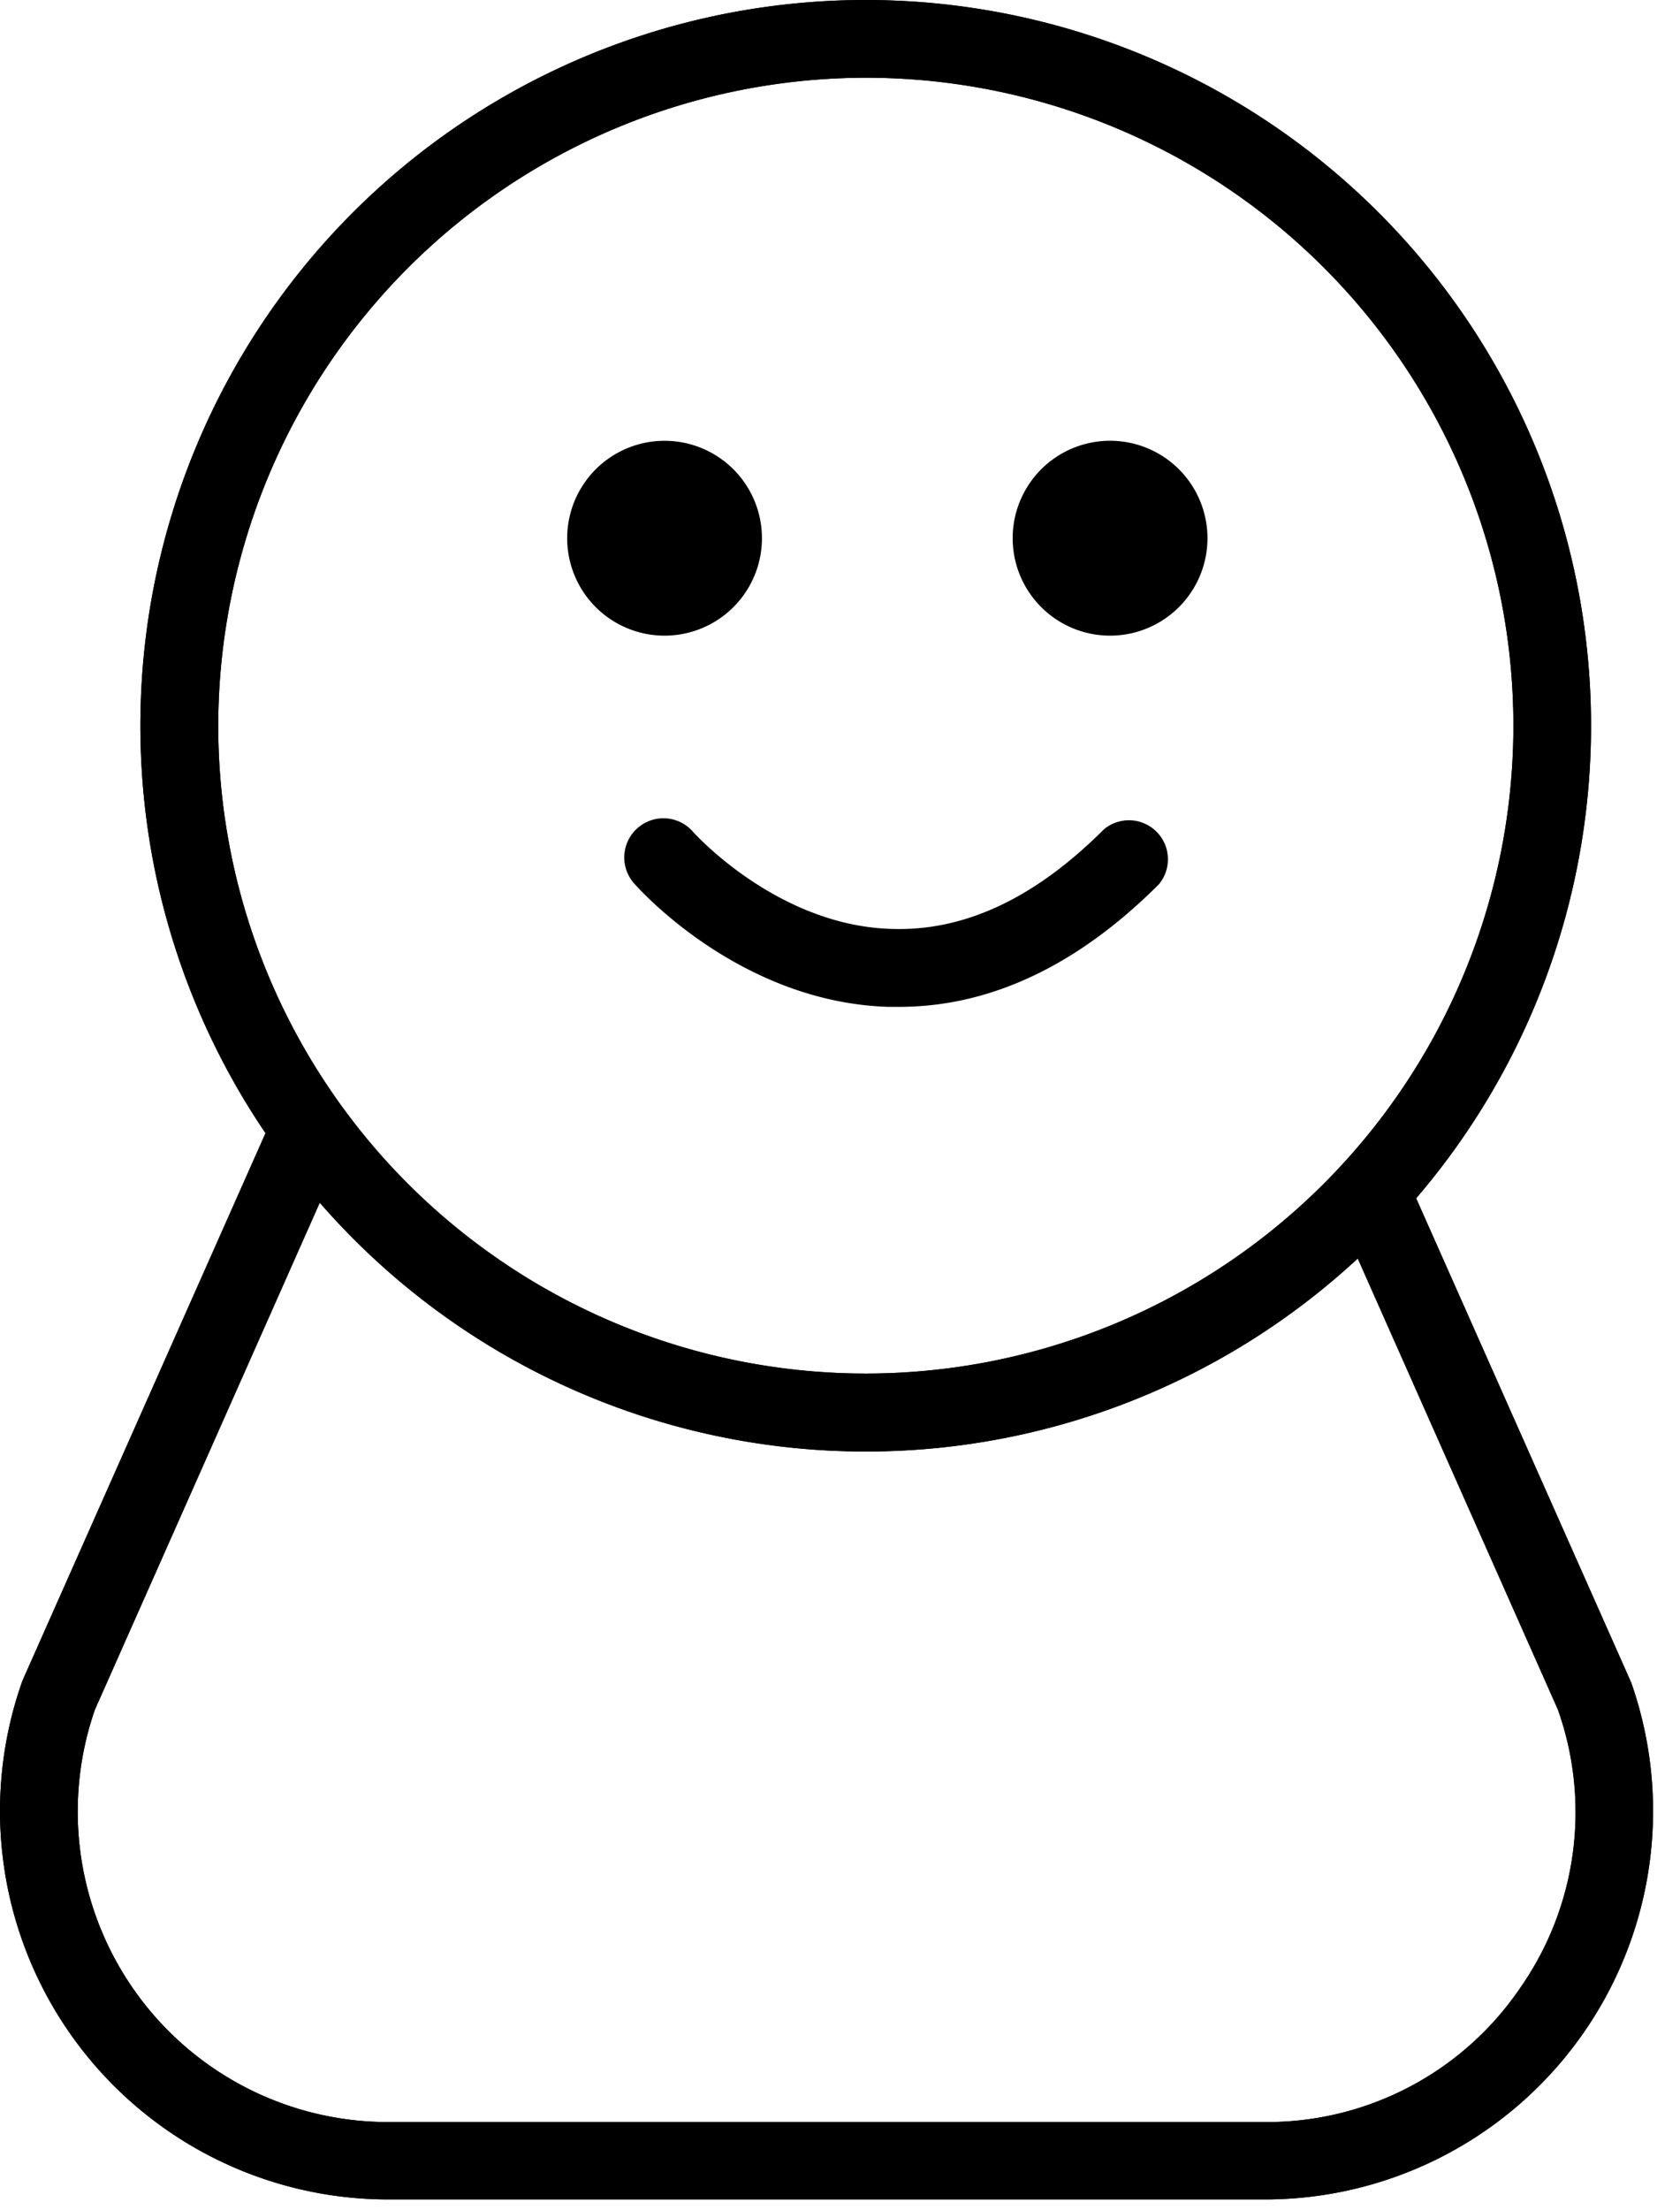
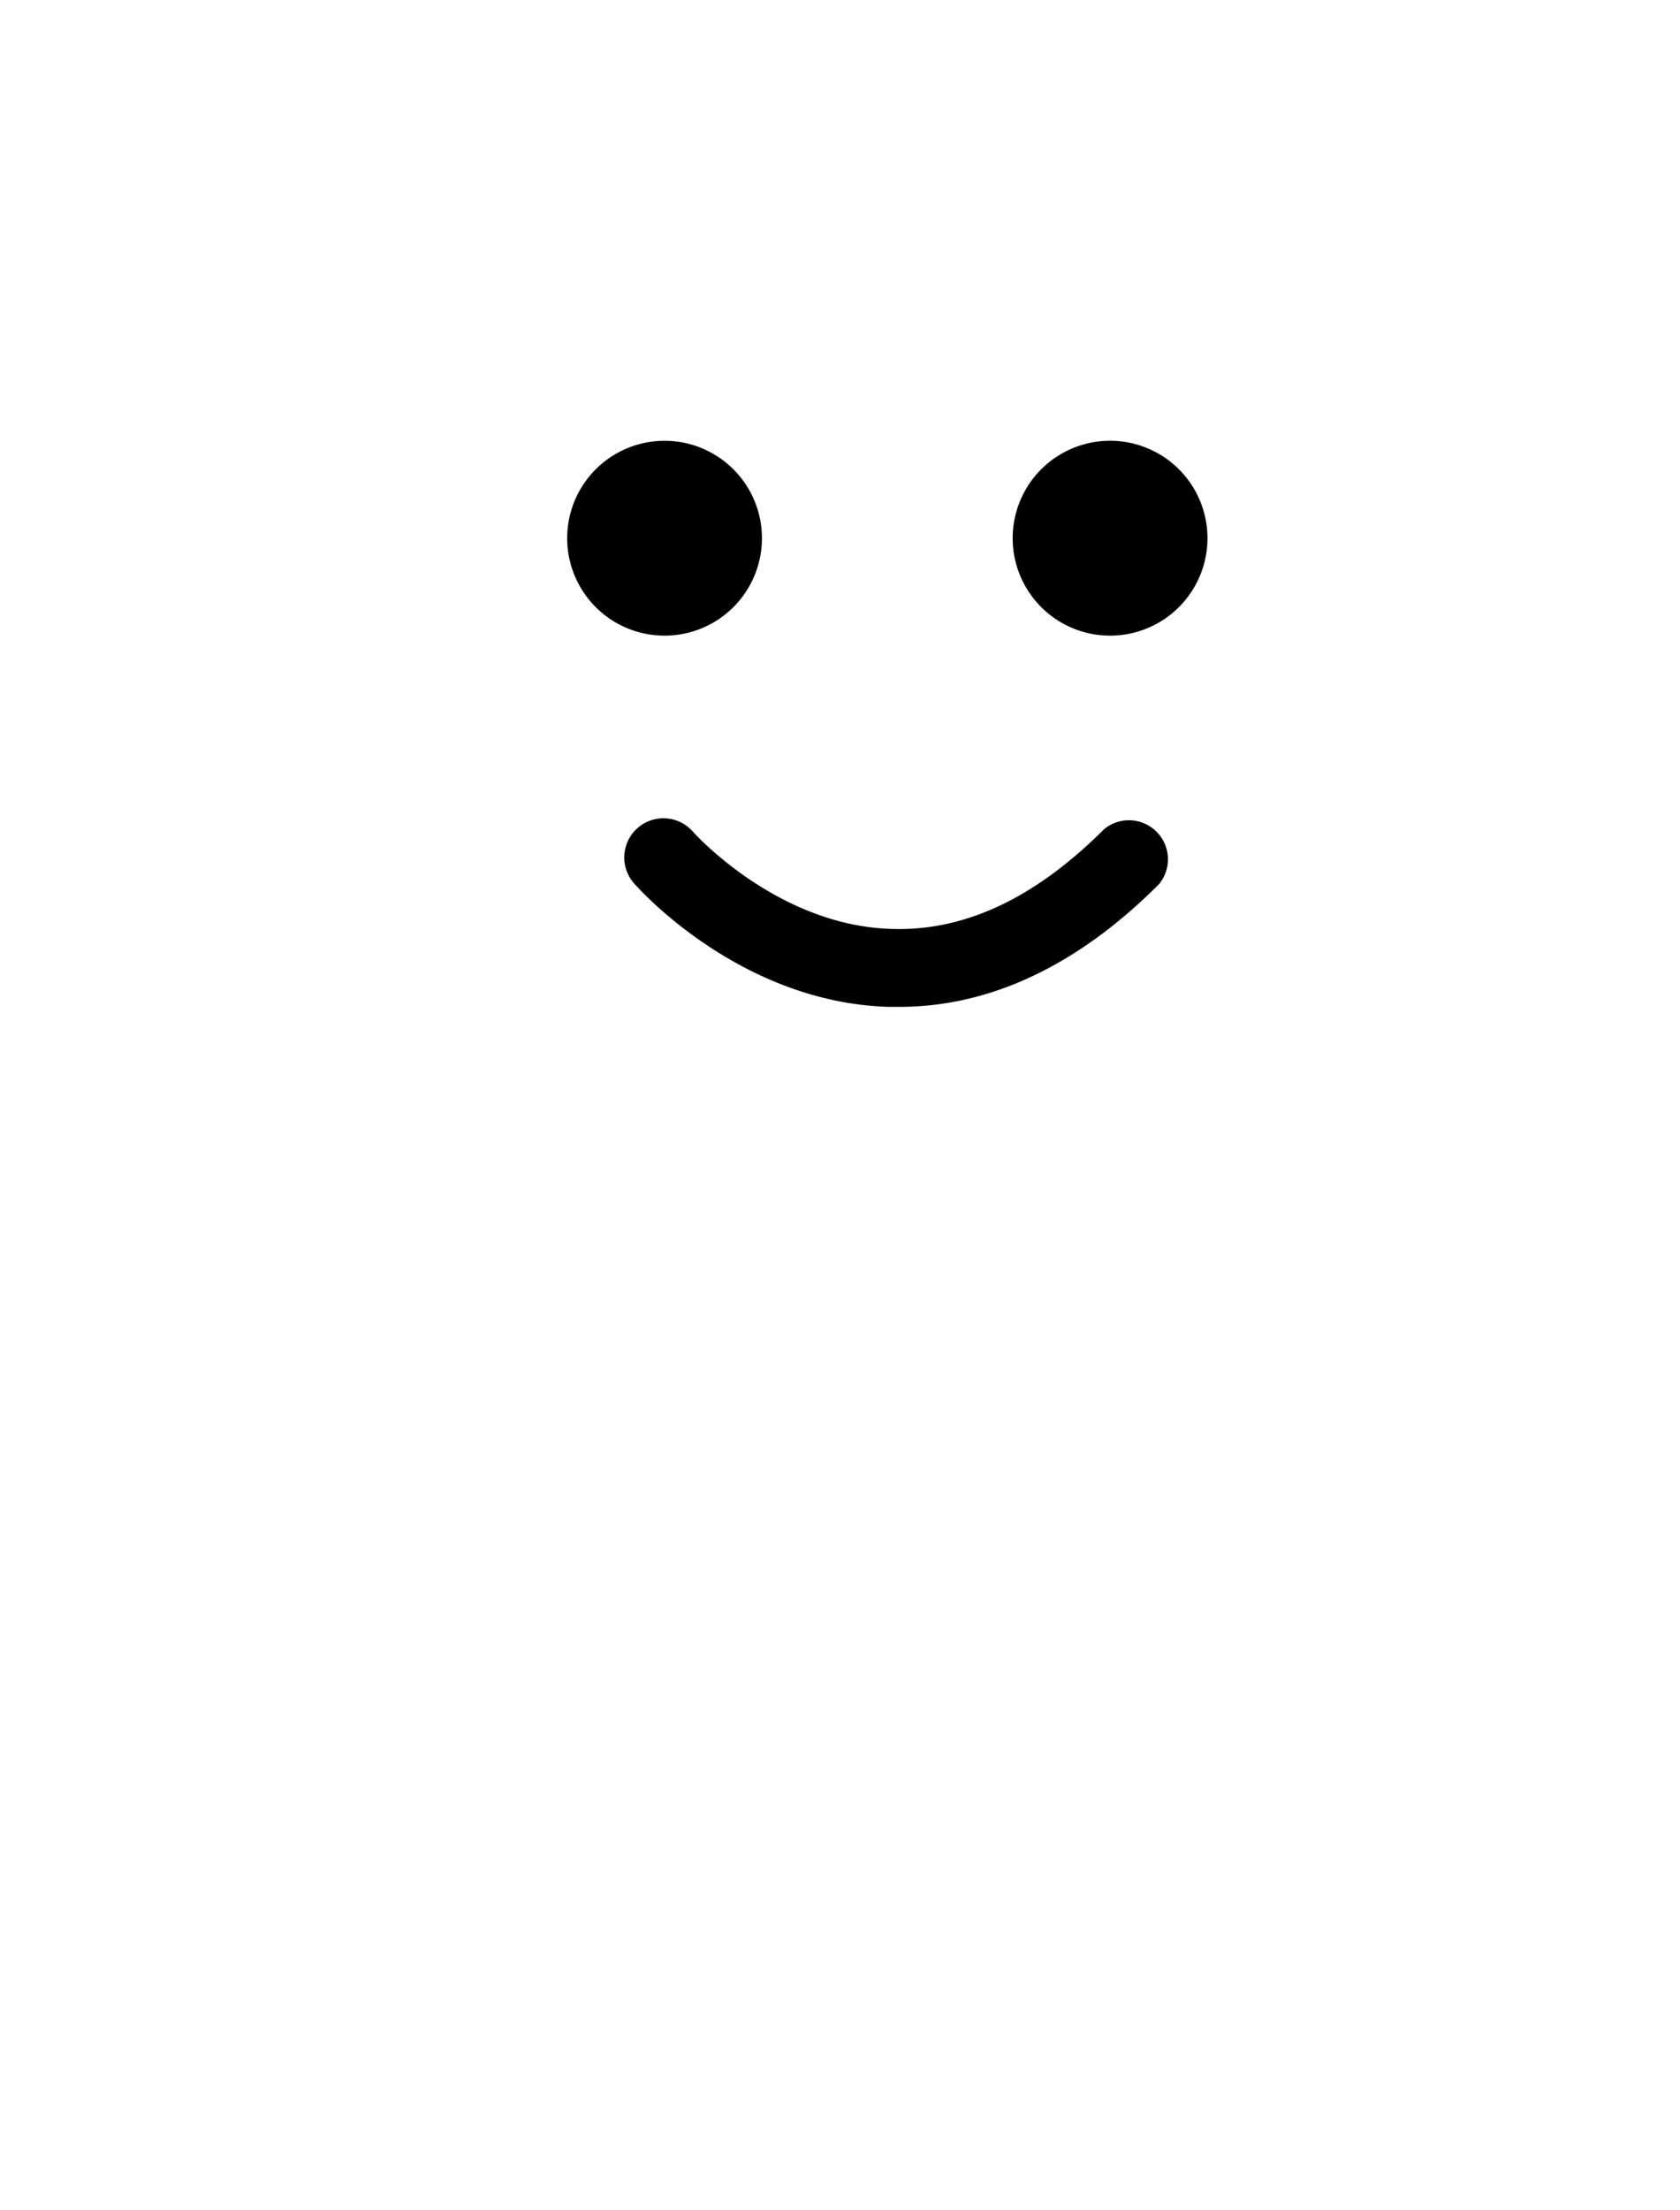
<svg xmlns="http://www.w3.org/2000/svg" width="54" height="71" fill="none">
-   <path d="m52.42 54.04-.035-.089-6.866-15.454a23.314 23.314 0 1 0-36.985-2.093L.741 53.951l-.035.089a12.482 12.482 0 0 0 11.758 16.62h28.198A12.478 12.478 0 0 0 52.42 54.022v.018ZM27.83 2.497A20.815 20.815 0 1 1 7.015 23.312 20.841 20.841 0 0 1 27.83 2.497Zm20.97 61.46a9.837 9.837 0 0 1-8.138 4.217H12.464A9.976 9.976 0 0 1 3.05 54.927l7.228-16.289a23.263 23.263 0 0 0 33.364 1.793l6.433 14.492a9.85 9.85 0 0 1-1.276 9.034Z" fill="#000" />
-   <path d="m52.42 54.04-.035-.089-6.866-15.454a23.314 23.314 0 1 0-36.985-2.093L.741 53.951l-.035.089a12.482 12.482 0 0 0 11.758 16.62h28.198A12.478 12.478 0 0 0 52.42 54.022v.018ZM27.83 2.497A20.815 20.815 0 1 1 7.015 23.312 20.841 20.841 0 0 1 27.83 2.497Zm20.97 61.46a9.837 9.837 0 0 1-8.138 4.217H12.464A9.976 9.976 0 0 1 3.05 54.927l7.228-16.289a23.263 23.263 0 0 0 33.364 1.793l6.433 14.492a9.85 9.85 0 0 1-1.276 9.034Z" fill="#000" />
  <path d="M22.274 26.721a1.258 1.258 0 0 0-1.899 1.652c.133.154 3.396 3.833 8.191 3.974h.331c2.932 0 5.74-1.325 8.354-3.939a1.254 1.254 0 0 0-1.766-1.766c-2.208 2.208-4.473 3.276-6.809 3.201-3.673-.092-6.35-3.064-6.402-3.122ZM21.361 20.421a3.13 3.13 0 1 0 0-6.26 3.13 3.13 0 0 0 0 6.26ZM35.681 20.421a3.13 3.13 0 1 0 0-6.261 3.13 3.13 0 0 0 0 6.261Z" fill="#000" />
</svg>